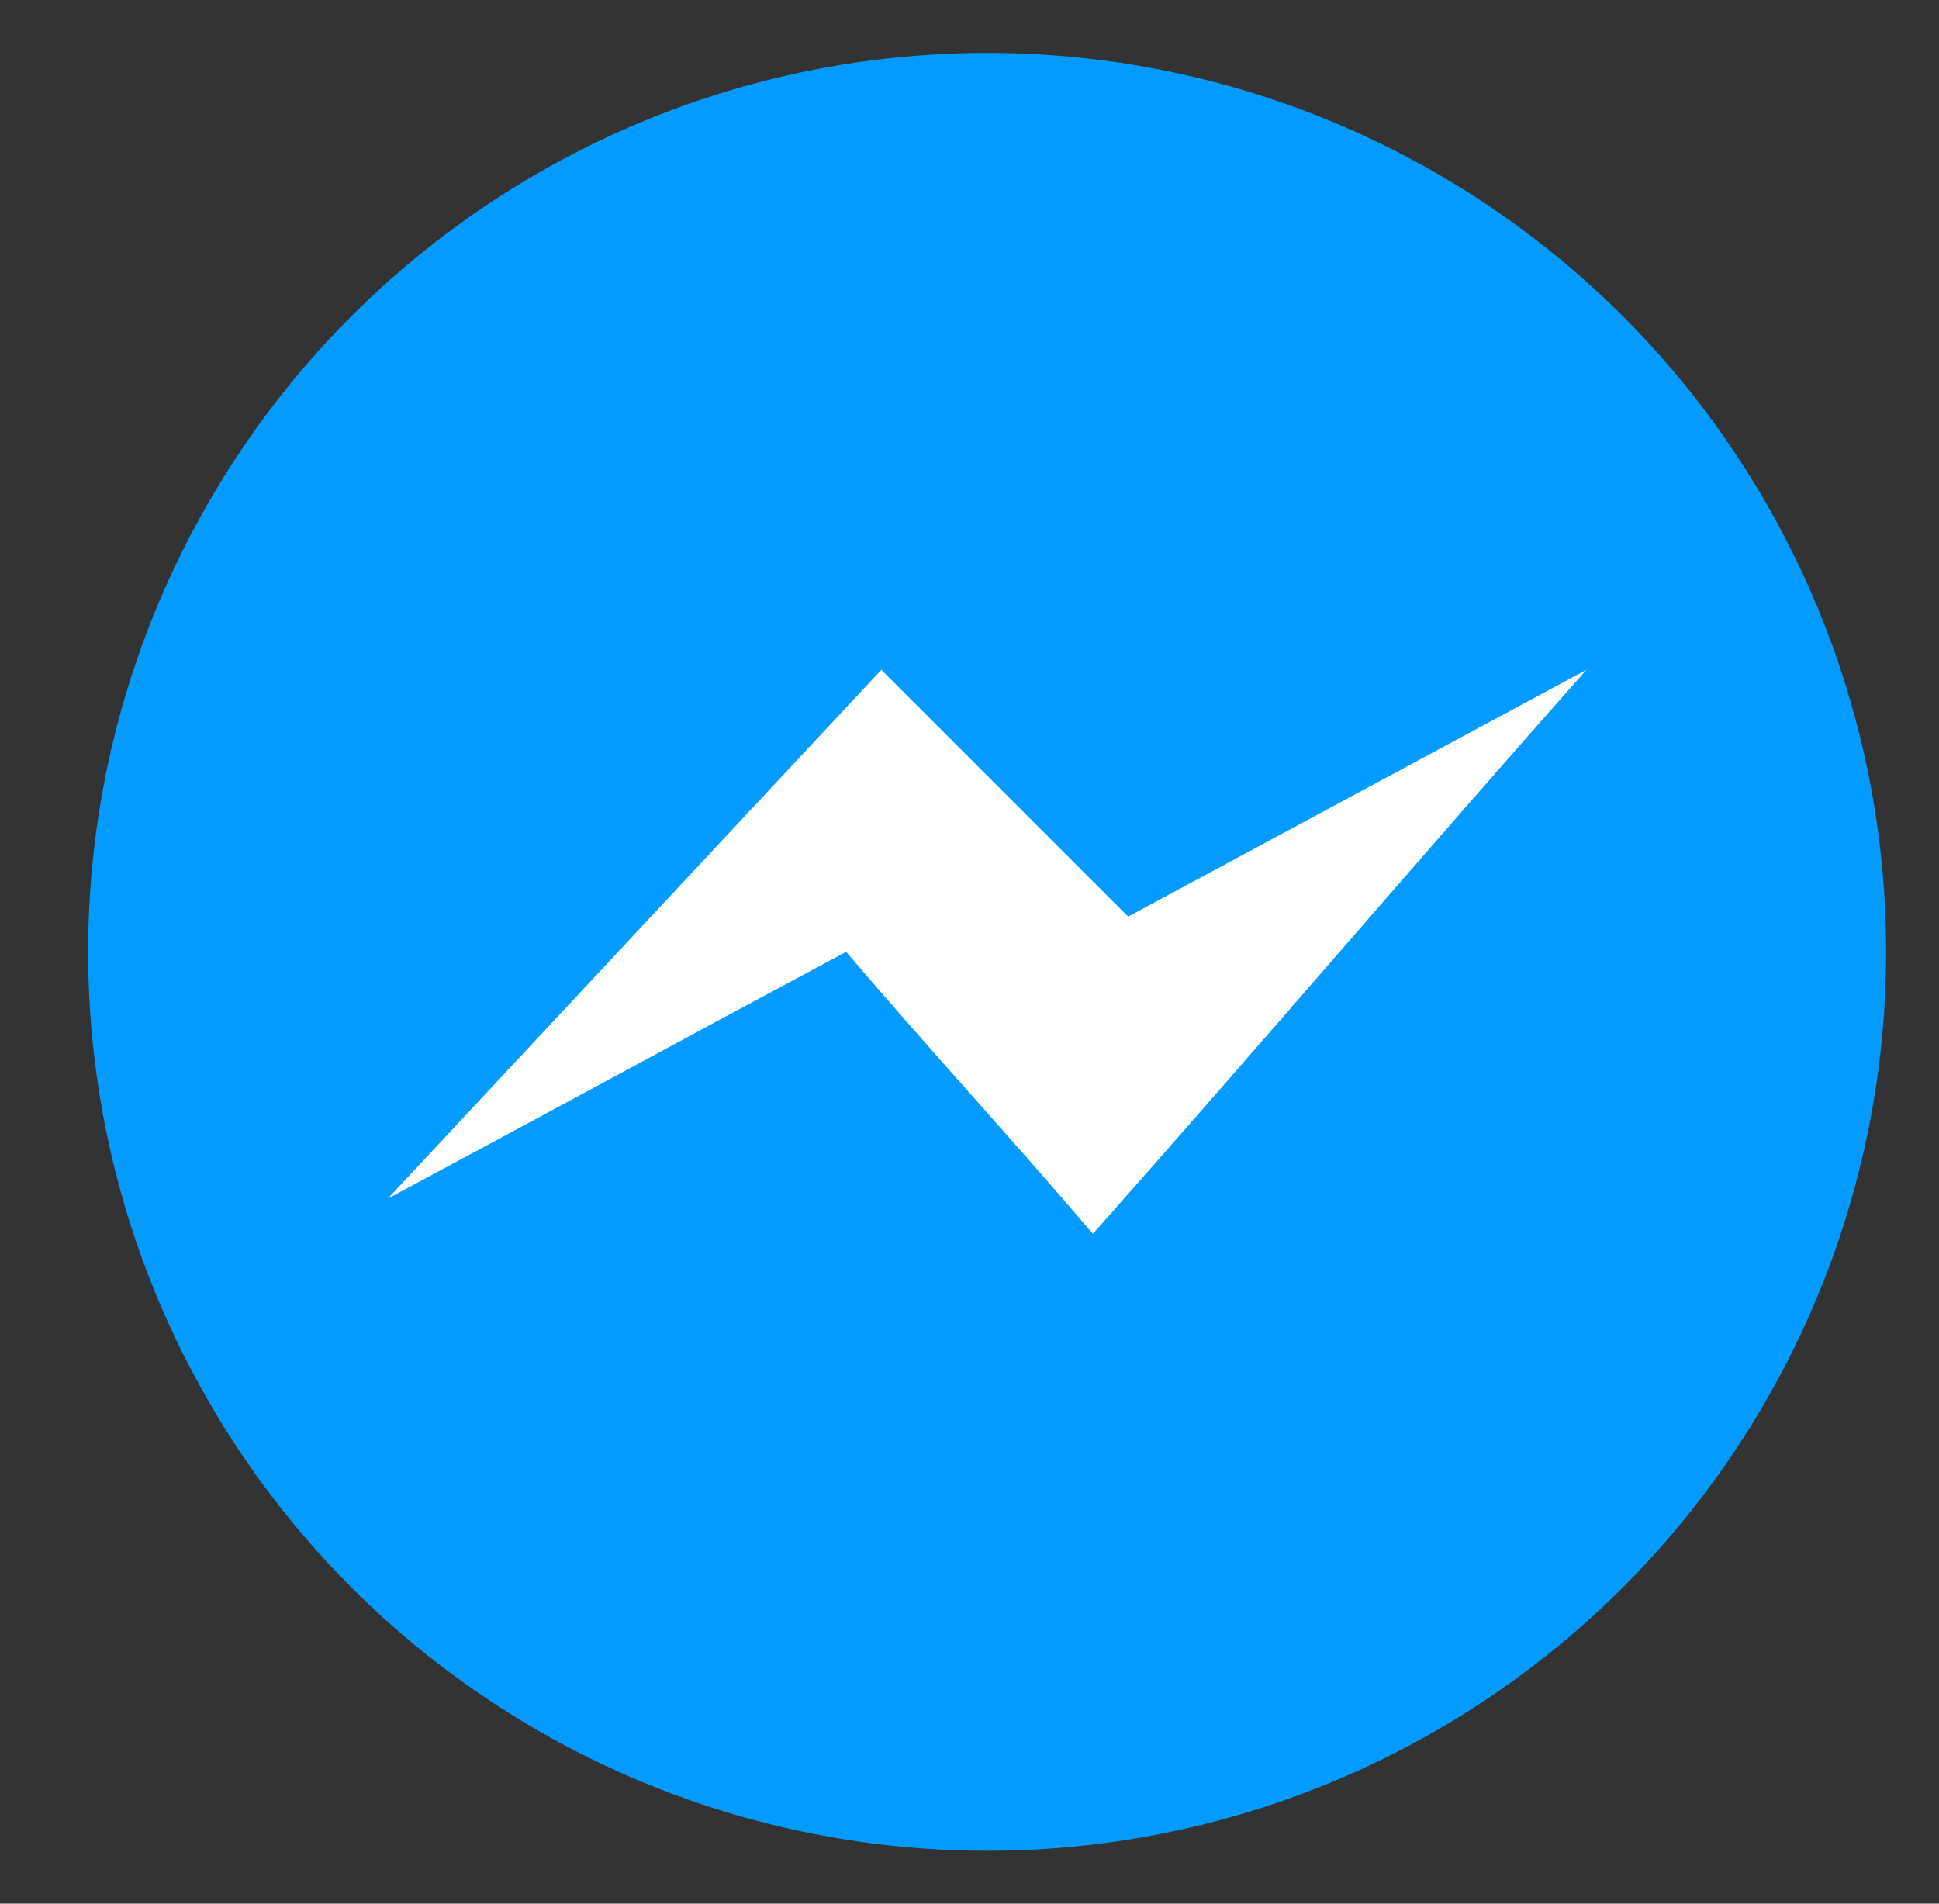
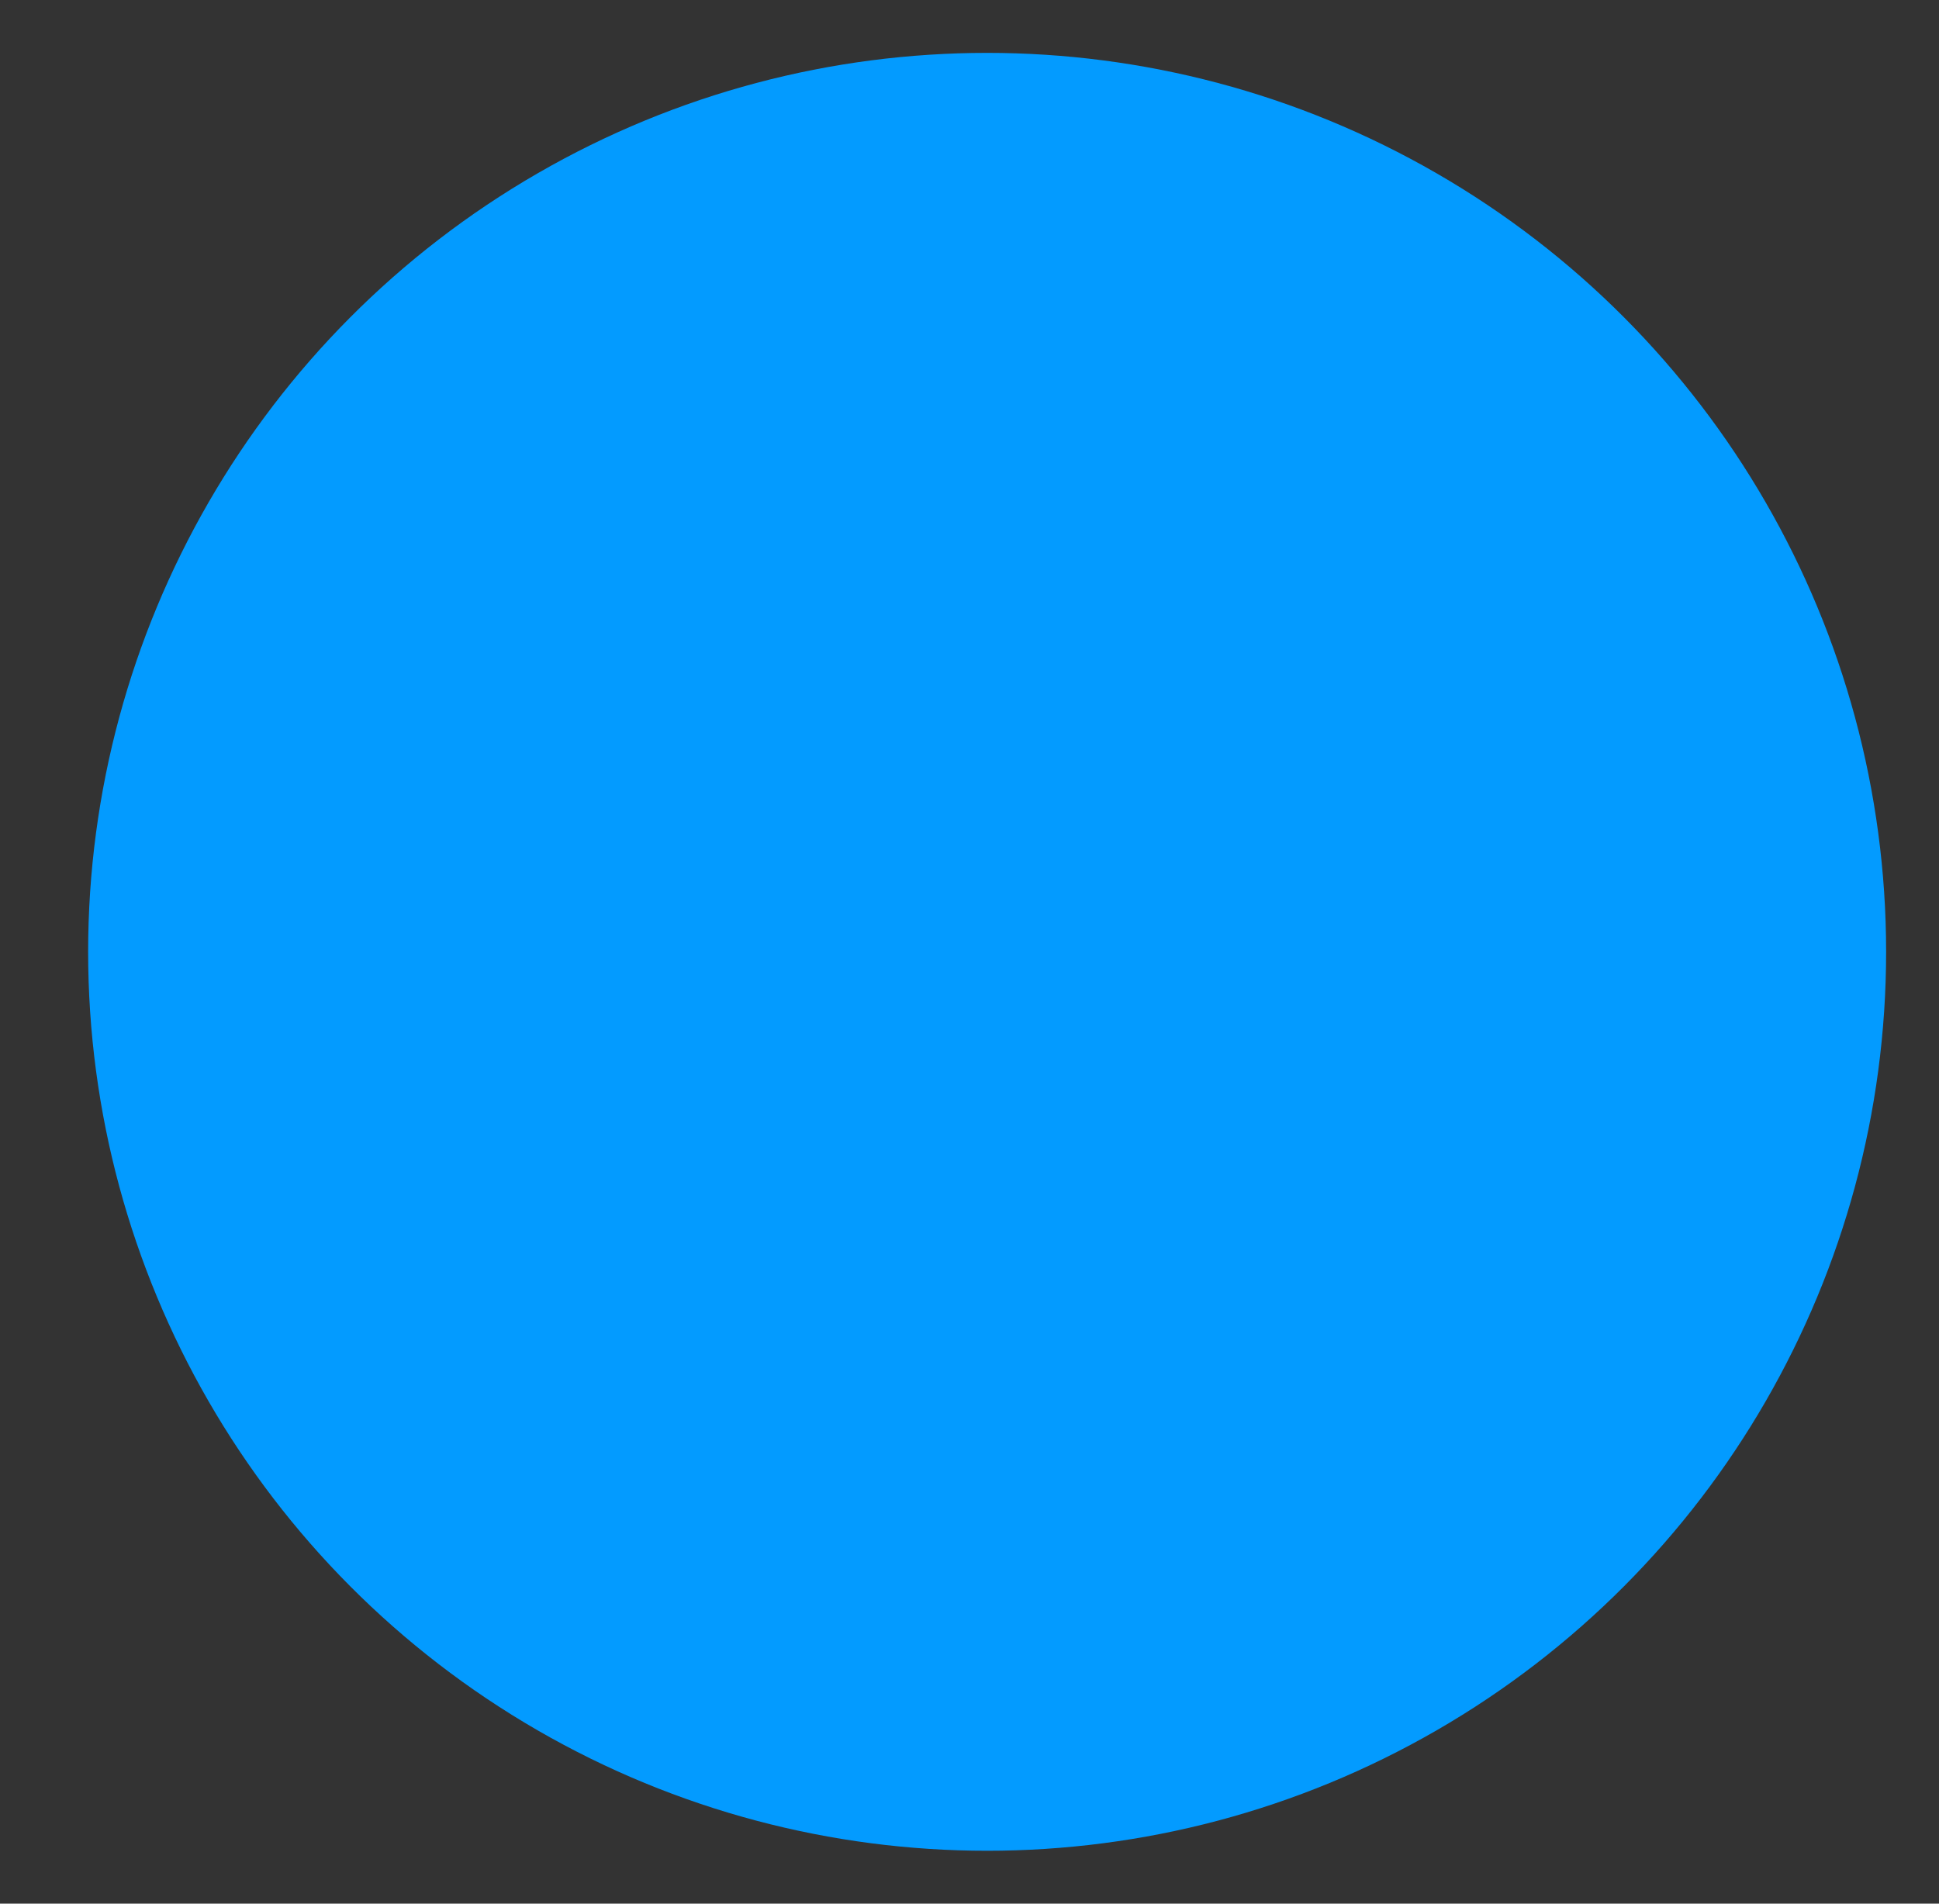
<svg xmlns="http://www.w3.org/2000/svg" version="1.1" x="0px" y="0px" viewBox="0 0 55 54" style="enable-background:new 0 0 55 54;" xml:space="preserve">
  <rect x="0" y="0" width="55" height="54" fill="#333333" stroke="none" />
  <style type="text/css">
	.st0{fill:#039BFF;}
	.st1{fill:#FFFFFF;}
</style>
  <circle class="st0" cx="28" cy="27" r="25.5" />
-   <path class="st1" d="M11,34l14-15l7,7l13-7c-4.7,5.3-9.3,10.7-14,16c-2.3-2.7-4.7-5.3-7-8C19.7,29.3,15.3,31.7,11,34z" />
</svg>